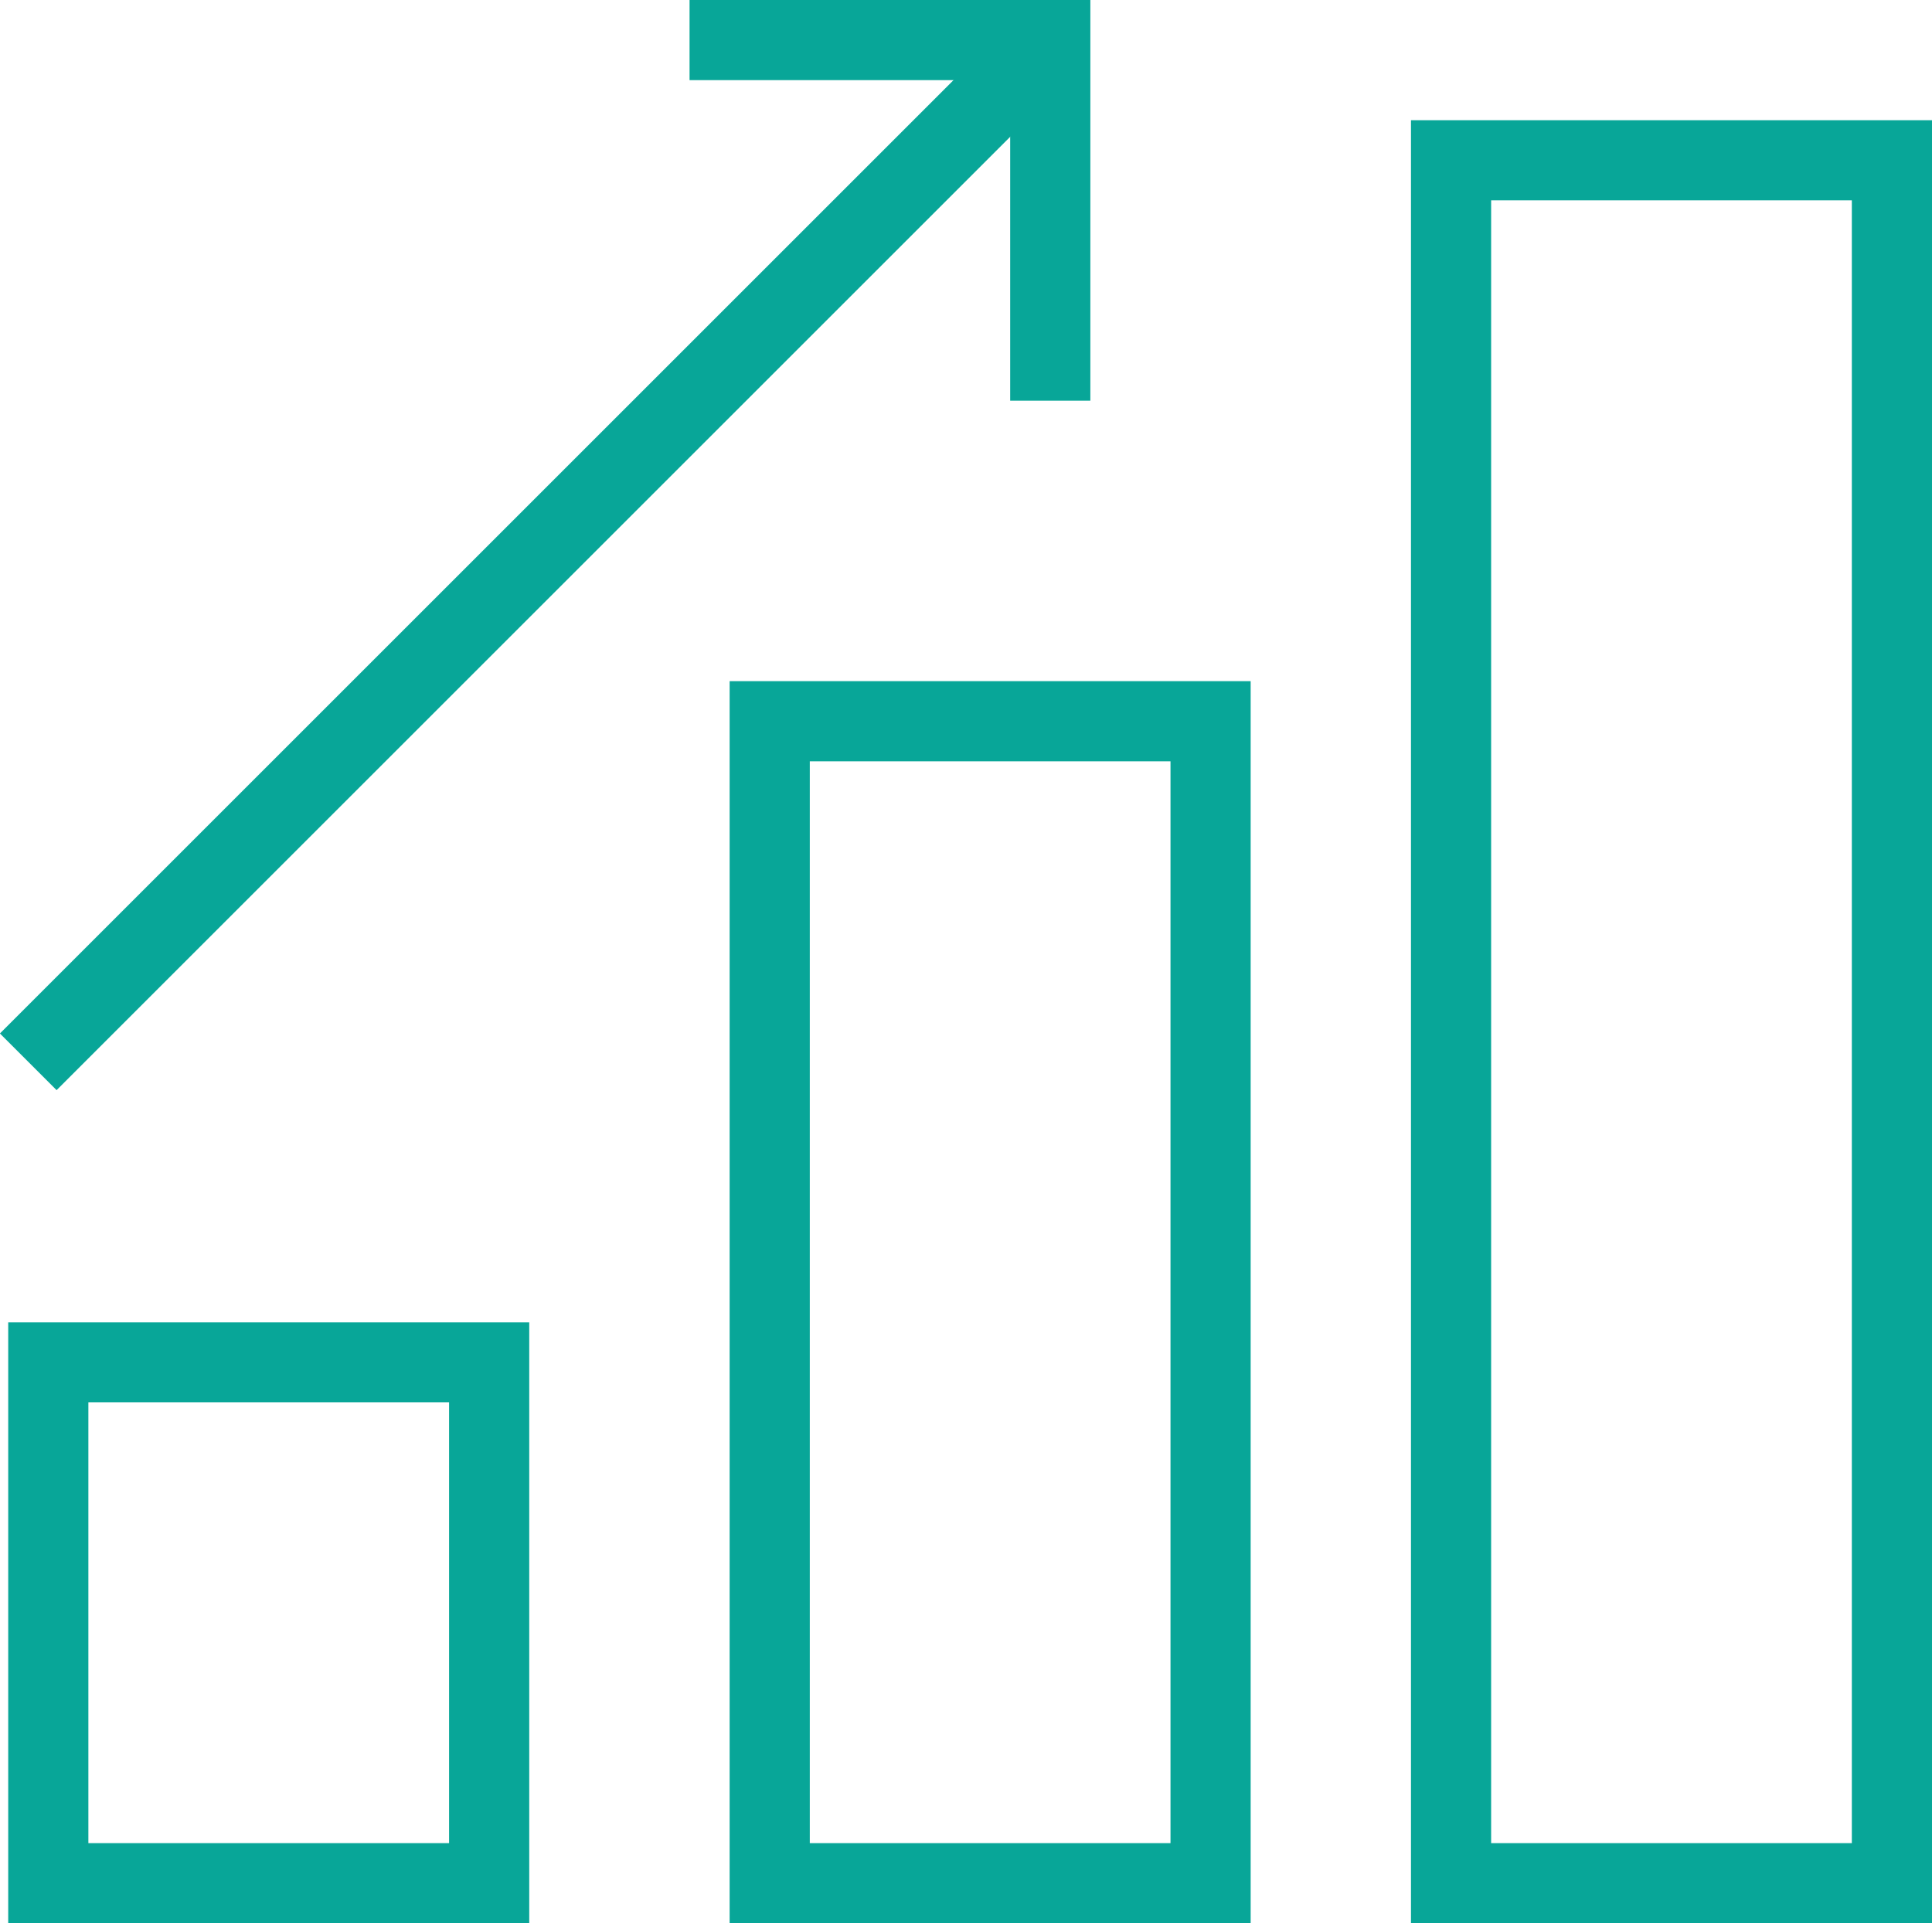
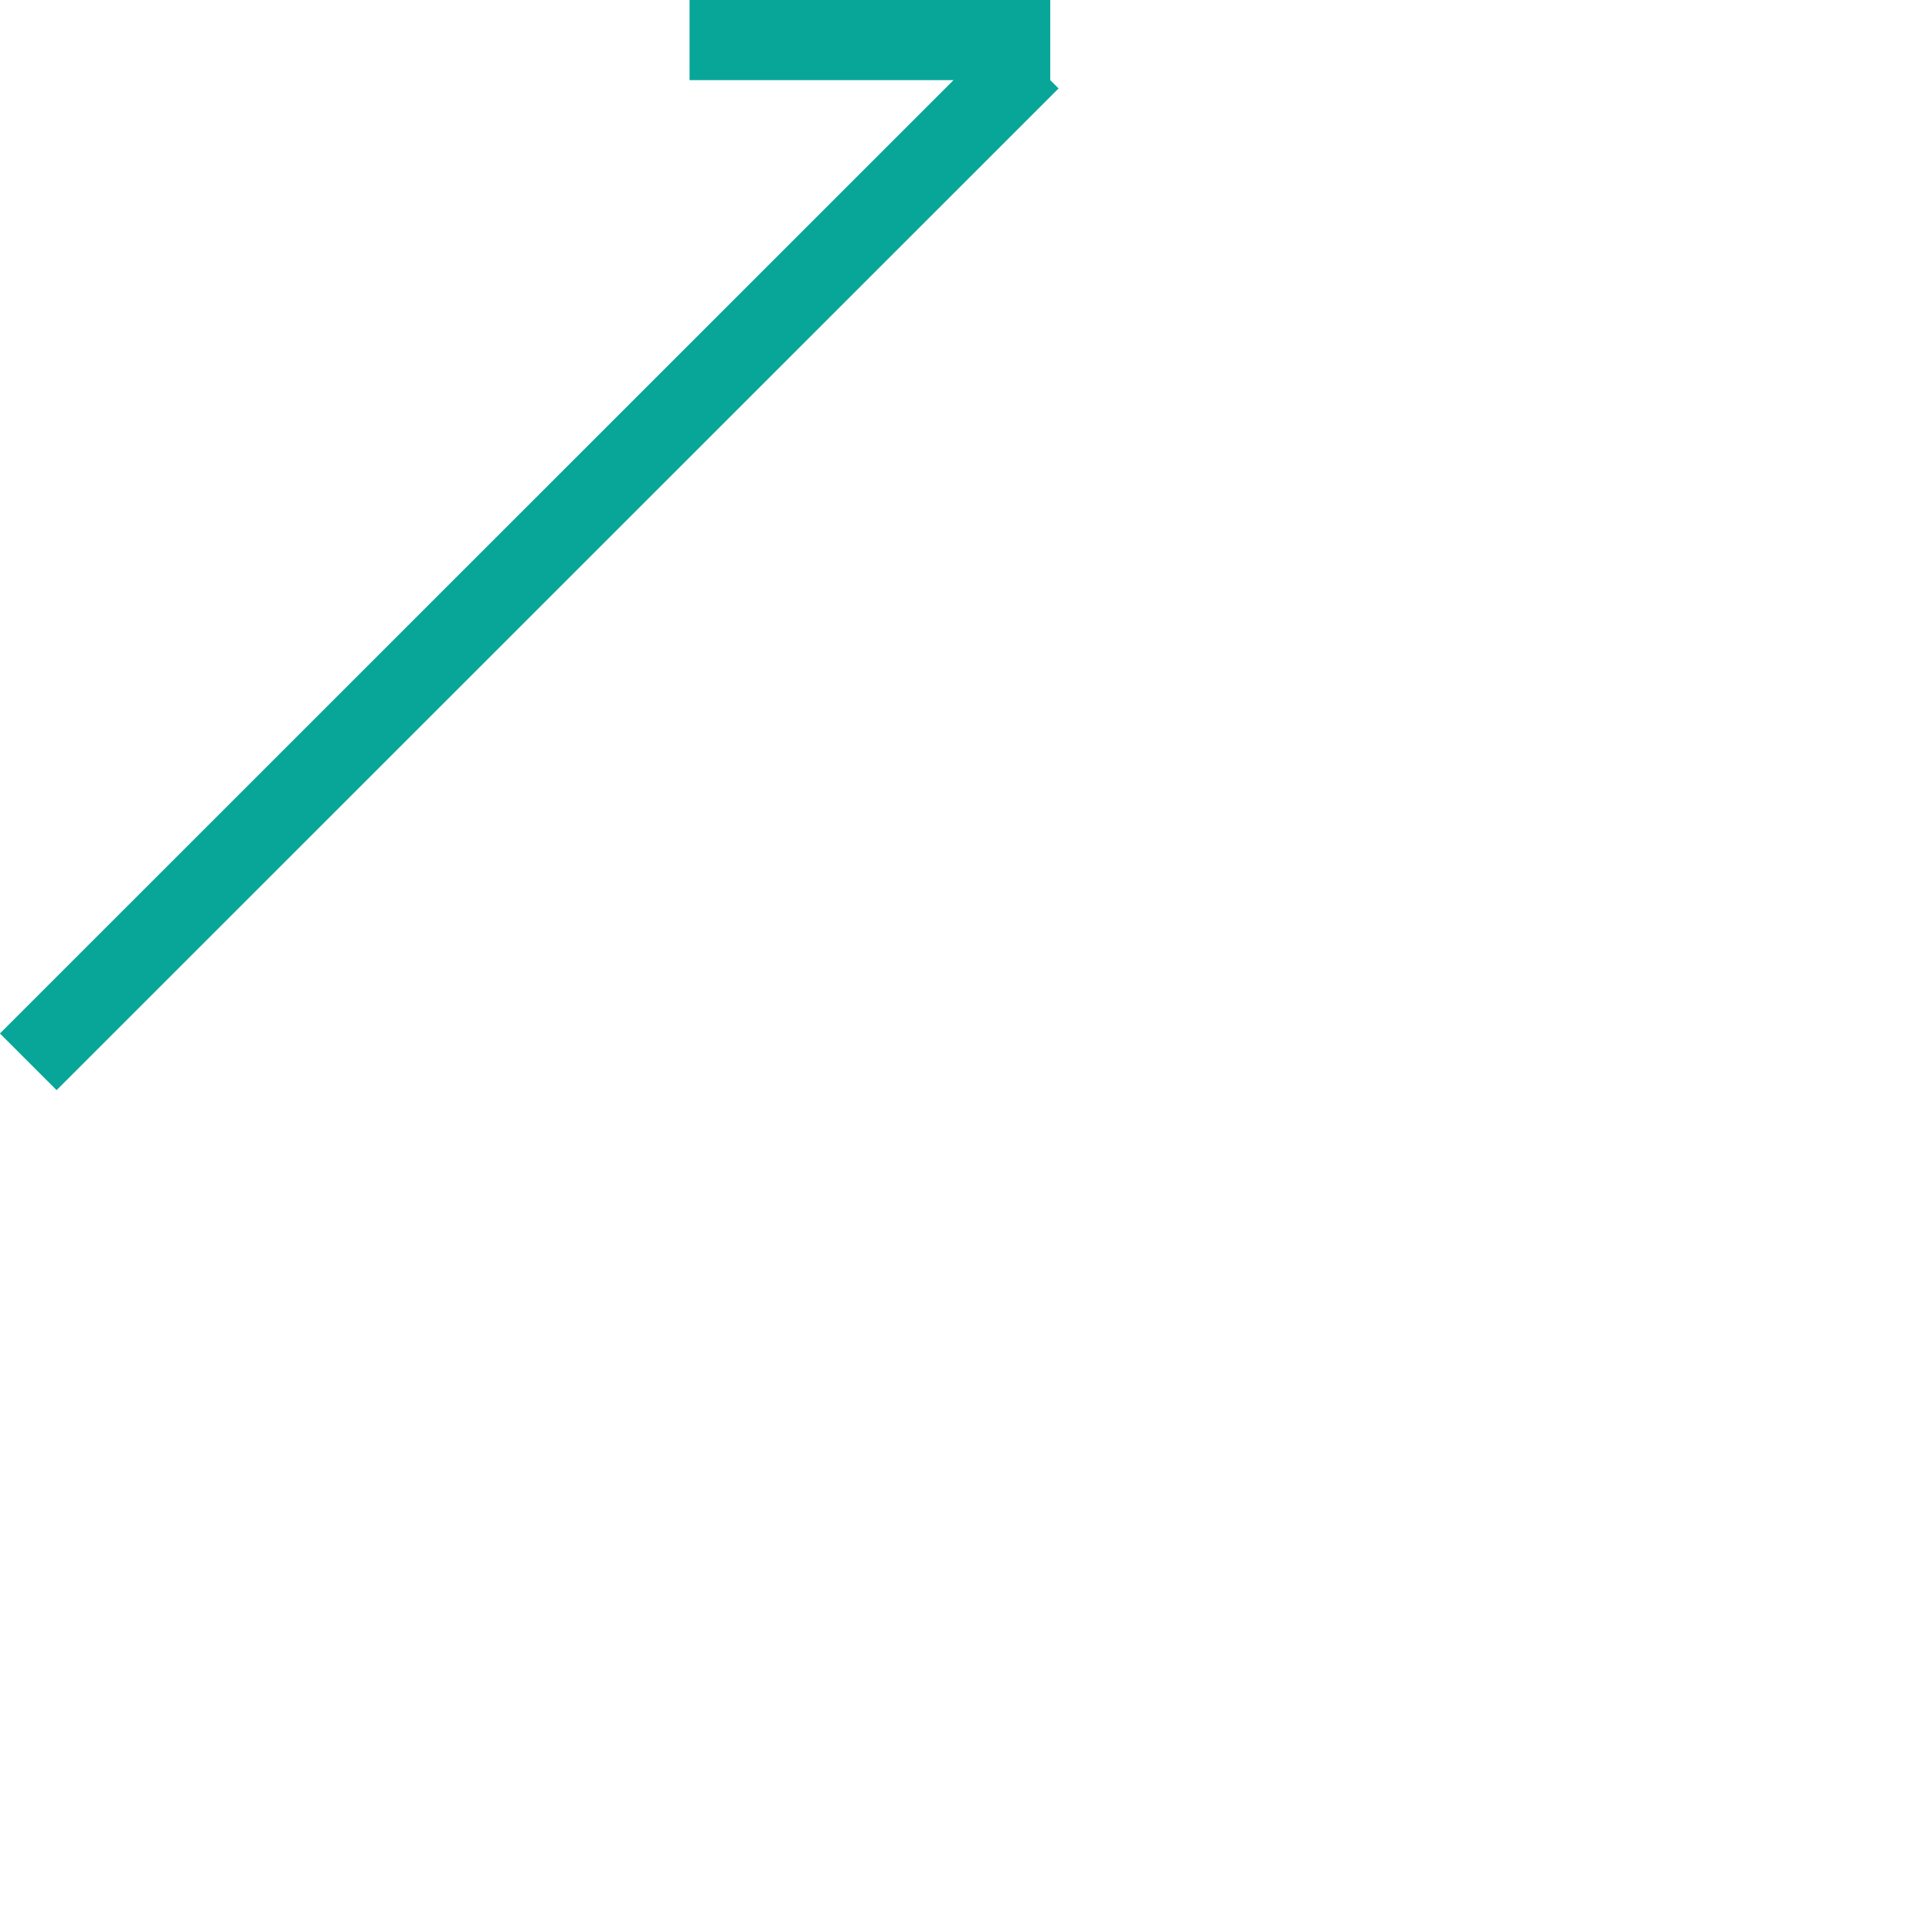
<svg xmlns="http://www.w3.org/2000/svg" id="Layer_2" viewBox="0 0 96.41 96">
  <defs>
    <style>
      .cls-1 {
        fill: none;
        stroke: #08a698;
        stroke-width: 4px;
      }
    </style>
  </defs>
  <g id="Layer_1-2" data-name="Layer_1">
-     <rect class="cls-1" x="2.41" y="68" width="22" height="26" />
-     <rect class="cls-1" x="38.41" y="36" width="22" height="58" />
-     <rect class="cls-1" x="72.41" y="8" width="22" height="86" />
    <path class="cls-1" d="M1.41,53L51.41,3" />
-     <path class="cls-1" d="M34.41,2h18v18" />
+     <path class="cls-1" d="M34.41,2h18" />
  </g>
</svg>